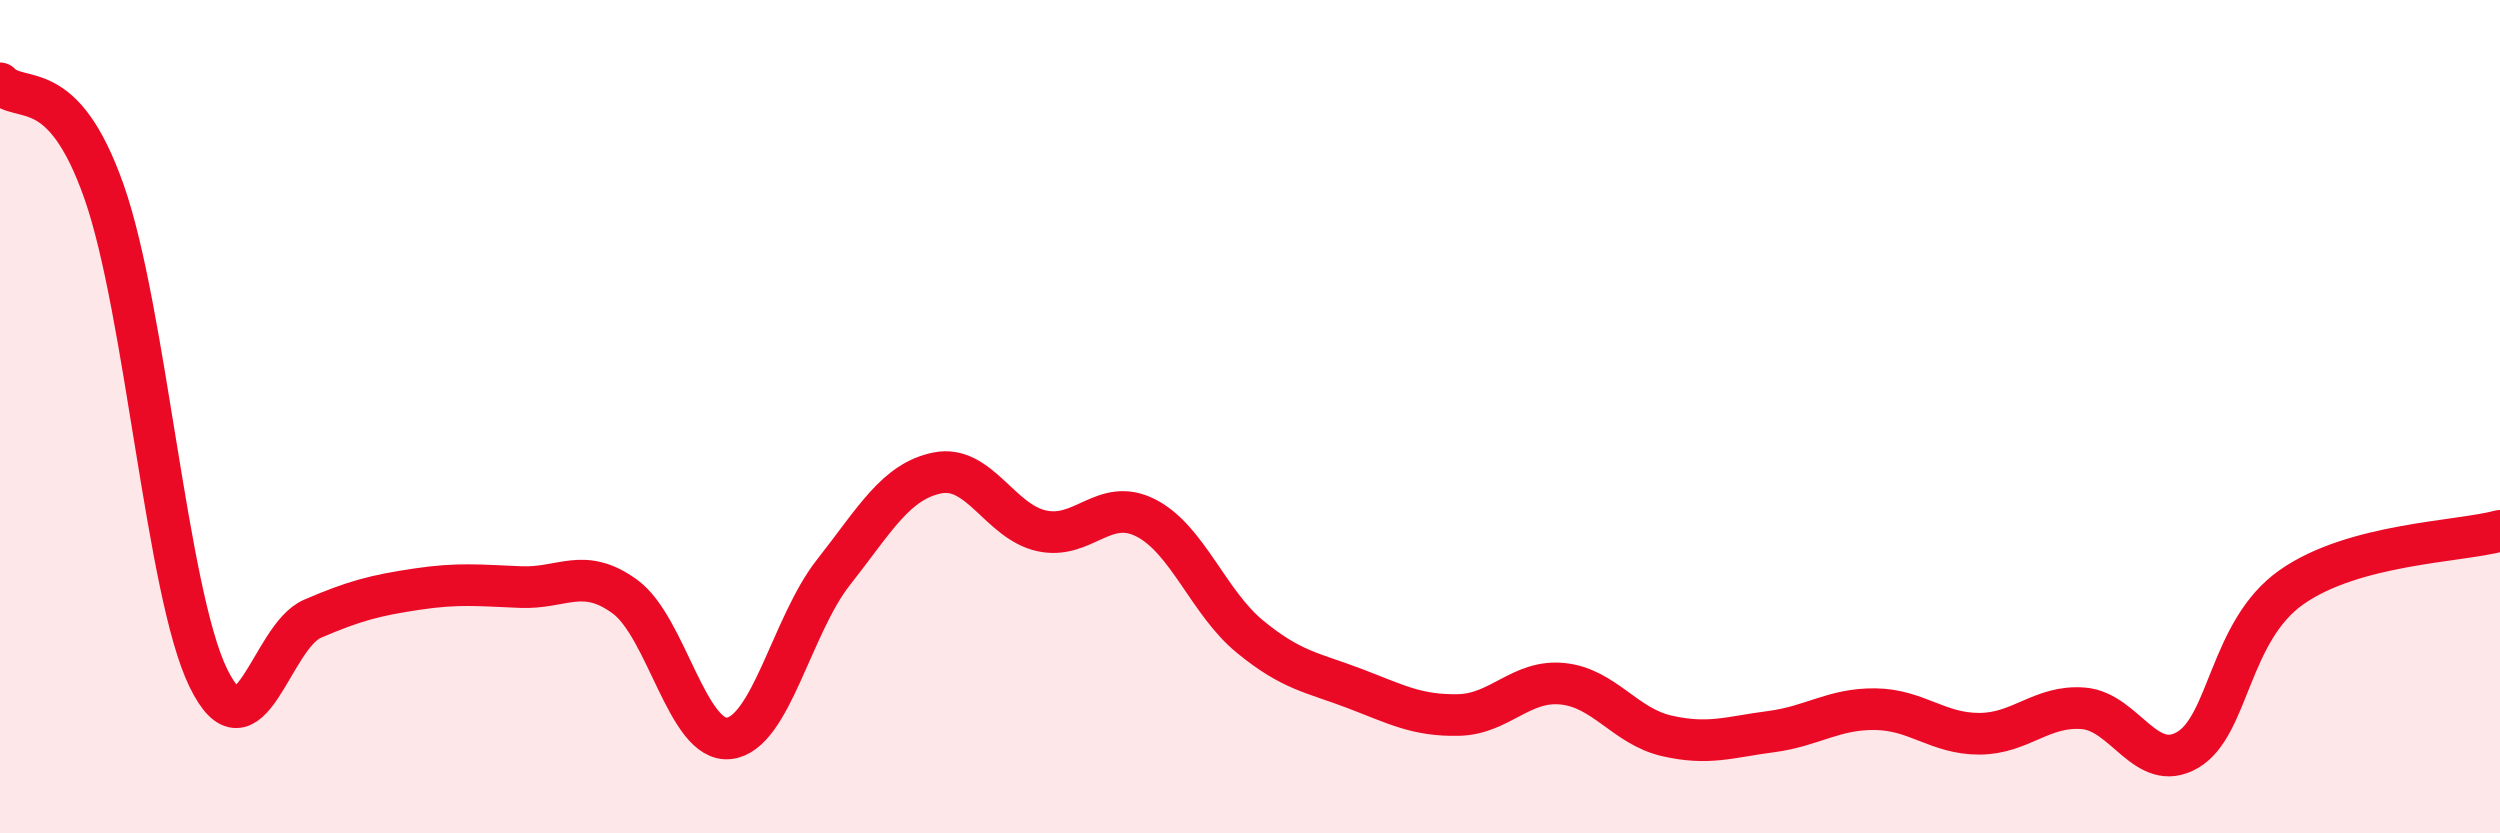
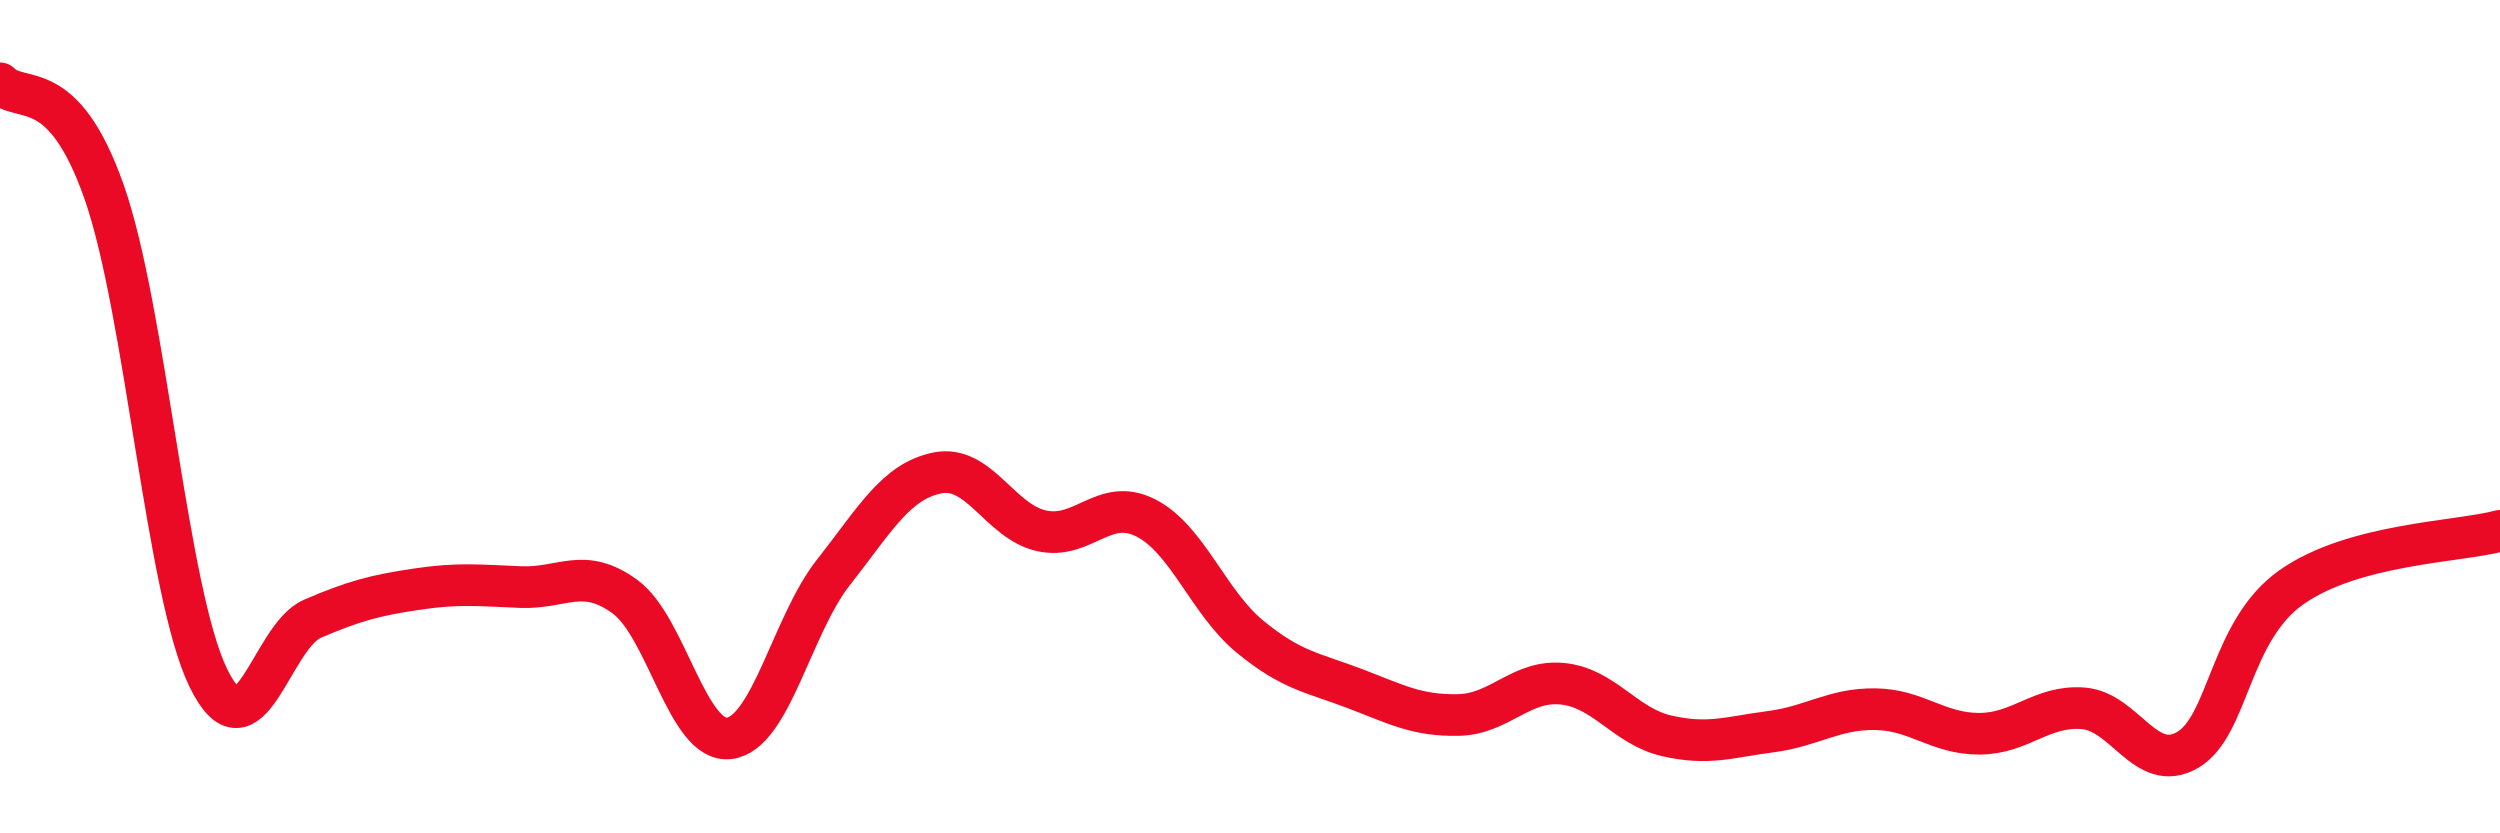
<svg xmlns="http://www.w3.org/2000/svg" width="60" height="20" viewBox="0 0 60 20">
-   <path d="M 0,2 C 0.5,2.52 1.5,1.76 2.5,4.61 C 3.5,7.46 4,14.22 5,16.27 C 6,18.32 6.5,15.28 7.5,14.85 C 8.5,14.42 9,14.29 10,14.14 C 11,13.99 11.5,14.05 12.5,14.09 C 13.5,14.13 14,13.59 15,14.32 C 16,15.05 16.5,17.84 17.5,17.72 C 18.5,17.6 19,15.01 20,13.74 C 21,12.47 21.5,11.55 22.5,11.35 C 23.5,11.15 24,12.52 25,12.74 C 26,12.96 26.5,11.92 27.5,12.43 C 28.5,12.94 29,14.46 30,15.28 C 31,16.1 31.5,16.14 32.5,16.52 C 33.5,16.9 34,17.18 35,17.16 C 36,17.14 36.5,16.31 37.5,16.41 C 38.5,16.51 39,17.43 40,17.66 C 41,17.89 41.5,17.69 42.5,17.56 C 43.5,17.43 44,17.01 45,17.02 C 46,17.03 46.5,17.61 47.5,17.61 C 48.5,17.61 49,16.92 50,17 C 51,17.08 51.5,18.58 52.5,18 C 53.5,17.42 53.5,15.14 55,14.09 C 56.5,13.04 59,13.01 60,12.74L60 20L0 20Z" fill="#EB0A25" opacity="0.1" stroke-linecap="round" stroke-linejoin="round" />
  <path d="M 0,2 C 0.5,2.52 1.5,1.76 2.5,4.61 C 3.5,7.46 4,14.22 5,16.27 C 6,18.32 6.5,15.28 7.5,14.85 C 8.5,14.42 9,14.29 10,14.14 C 11,13.99 11.5,14.05 12.5,14.09 C 13.5,14.13 14,13.59 15,14.32 C 16,15.05 16.5,17.84 17.5,17.72 C 18.5,17.6 19,15.01 20,13.74 C 21,12.47 21.5,11.55 22.5,11.35 C 23.5,11.15 24,12.52 25,12.74 C 26,12.96 26.5,11.92 27.5,12.43 C 28.5,12.94 29,14.46 30,15.28 C 31,16.1 31.5,16.14 32.5,16.52 C 33.5,16.9 34,17.18 35,17.16 C 36,17.14 36.5,16.31 37.5,16.41 C 38.5,16.51 39,17.43 40,17.66 C 41,17.89 41.5,17.69 42.5,17.56 C 43.5,17.43 44,17.01 45,17.02 C 46,17.03 46.5,17.61 47.5,17.61 C 48.5,17.61 49,16.92 50,17 C 51,17.08 51.5,18.58 52.5,18 C 53.5,17.42 53.5,15.14 55,14.09 C 56.5,13.04 59,13.01 60,12.74" stroke="#EB0A25" stroke-width="1" fill="none" stroke-linecap="round" stroke-linejoin="round" />
</svg>